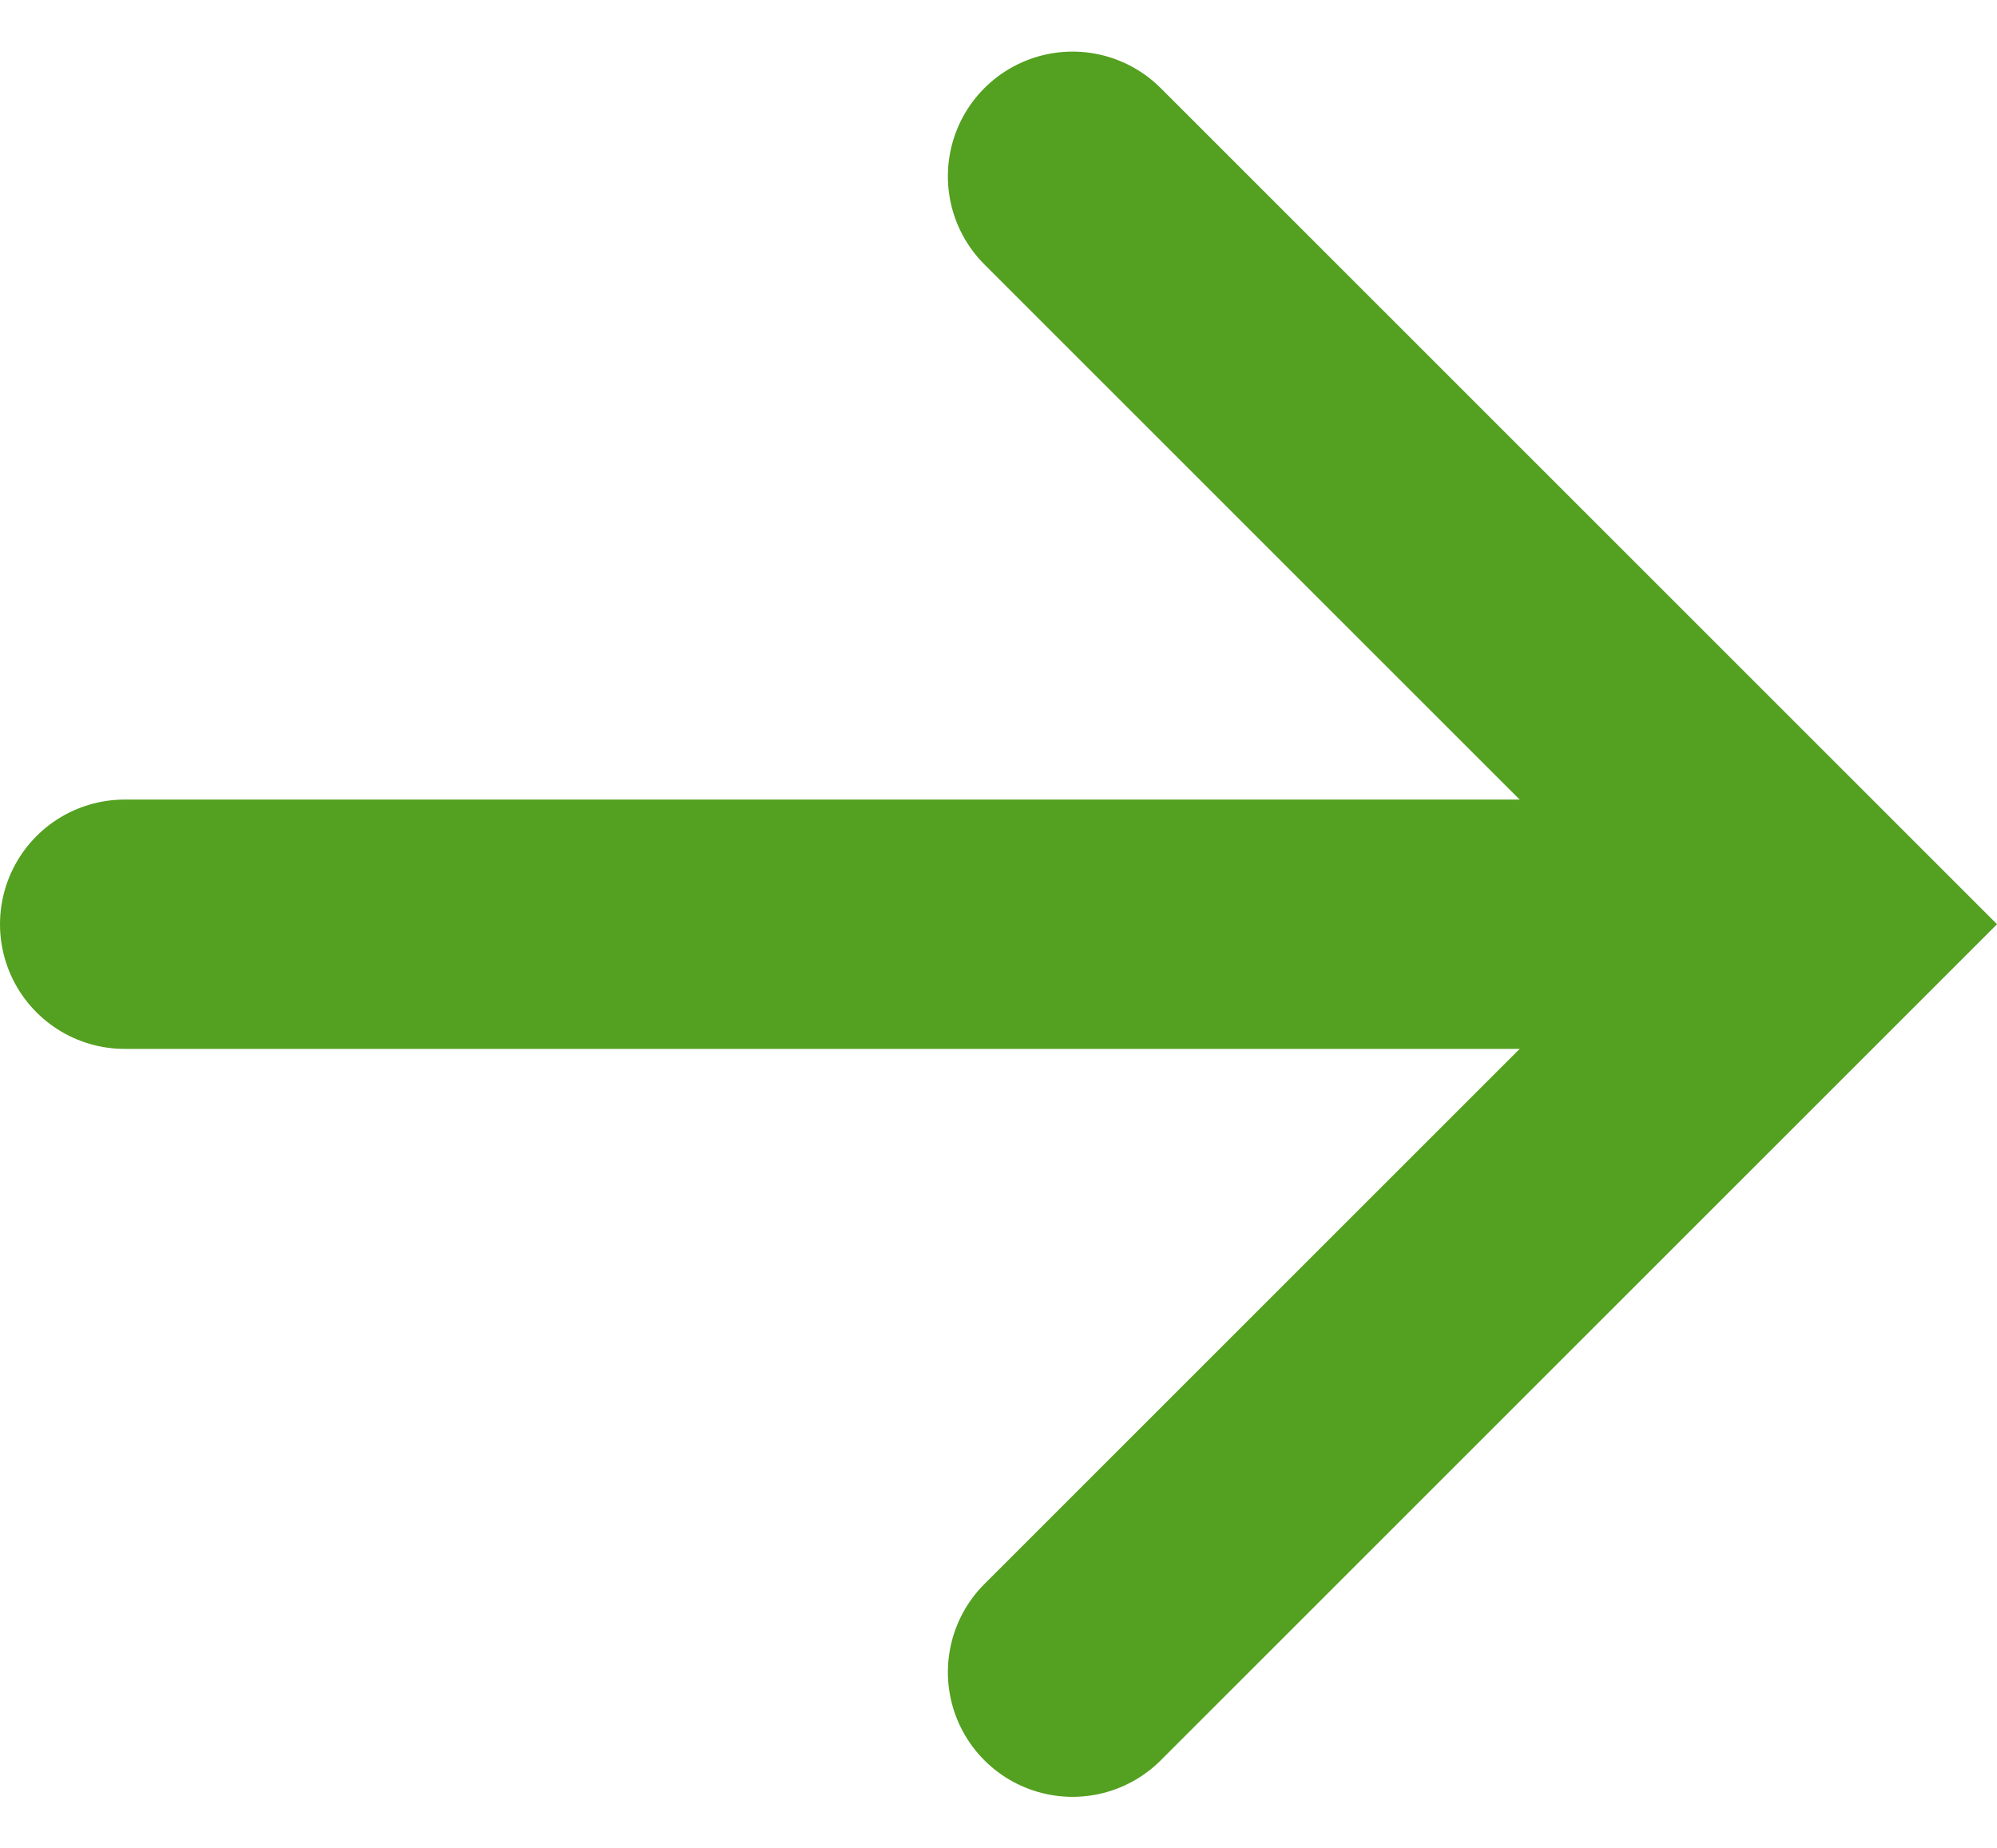
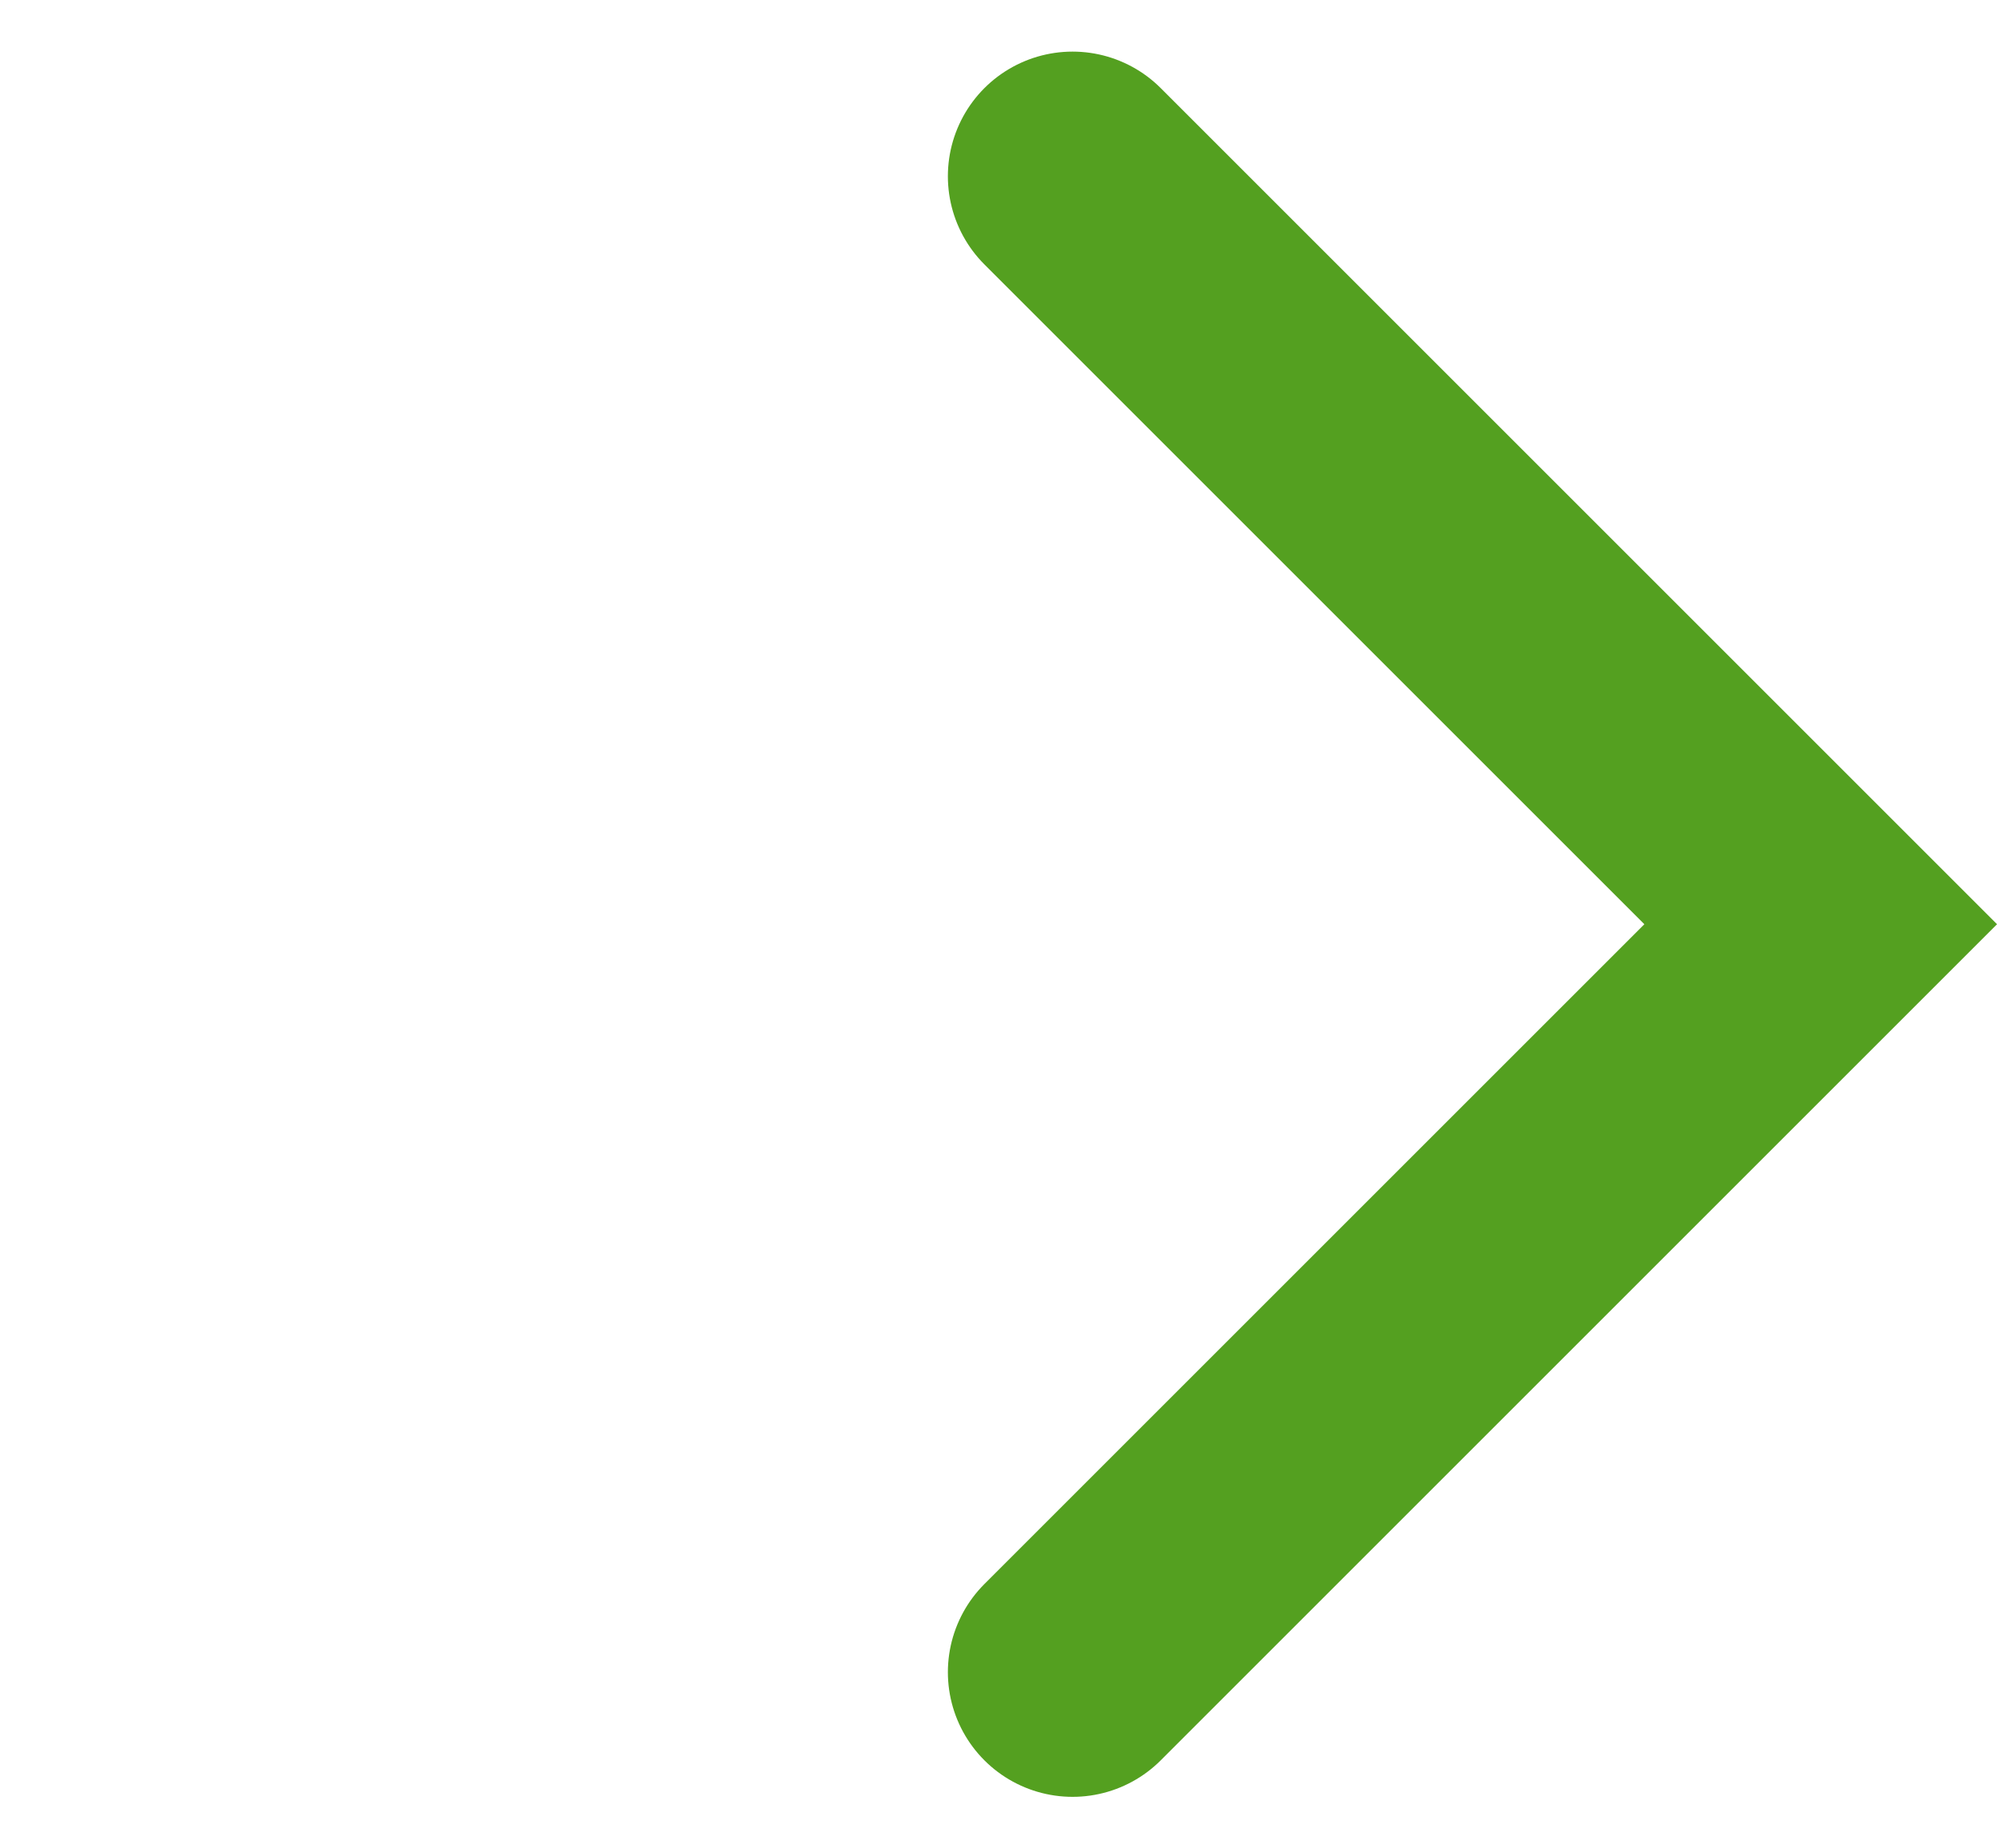
<svg xmlns="http://www.w3.org/2000/svg" width="16.016" height="14.827" viewBox="0 0 16.016 14.827">
  <g id="Gruppe_21841" data-name="Gruppe 21841" transform="translate(1 1.414)">
    <path id="Pfad_282785" data-name="Pfad 282785" d="M0,6,6,0l6,6" transform="translate(13.602 0) rotate(90)" fill="none" stroke="#54a020" stroke-linecap="round" stroke-width="2" />
    <g id="Gruppe_21820" data-name="Gruppe 21820" transform="translate(0 6)">
-       <line id="Linie_207" data-name="Linie 207" x2="12" fill="none" stroke="#54a020" stroke-linecap="round" stroke-width="2" />
-     </g>
+       </g>
  </g>
</svg>